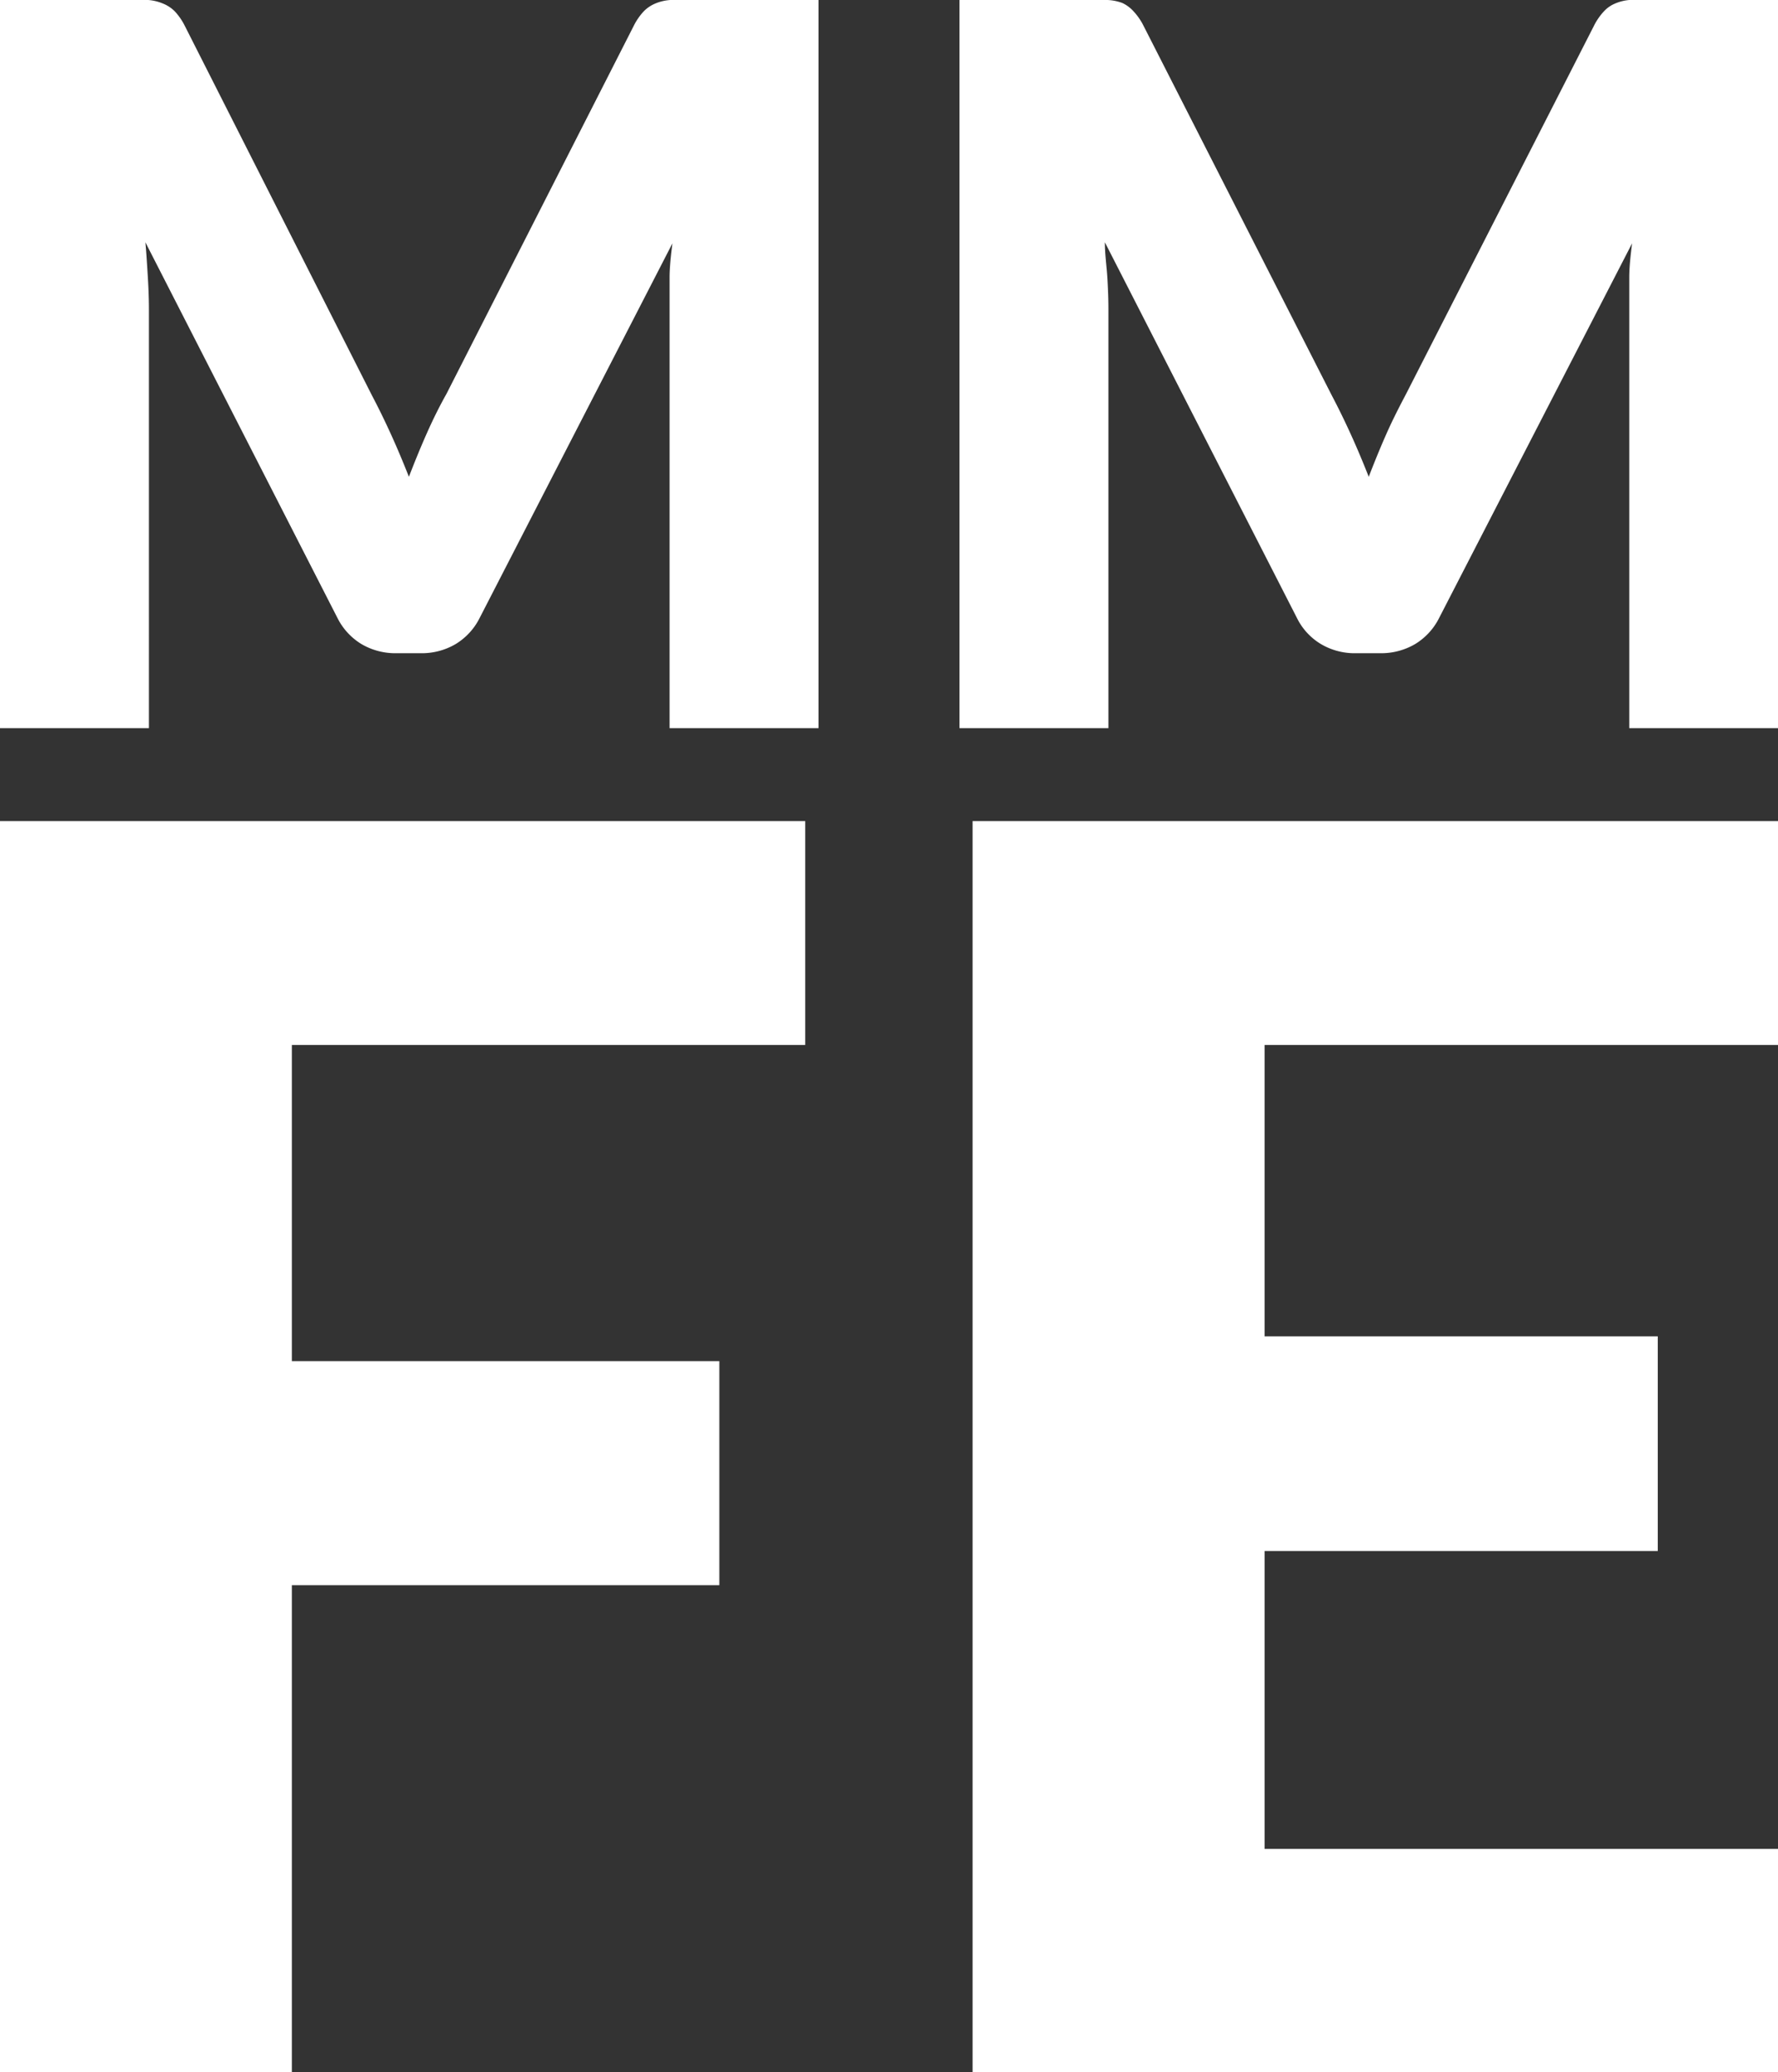
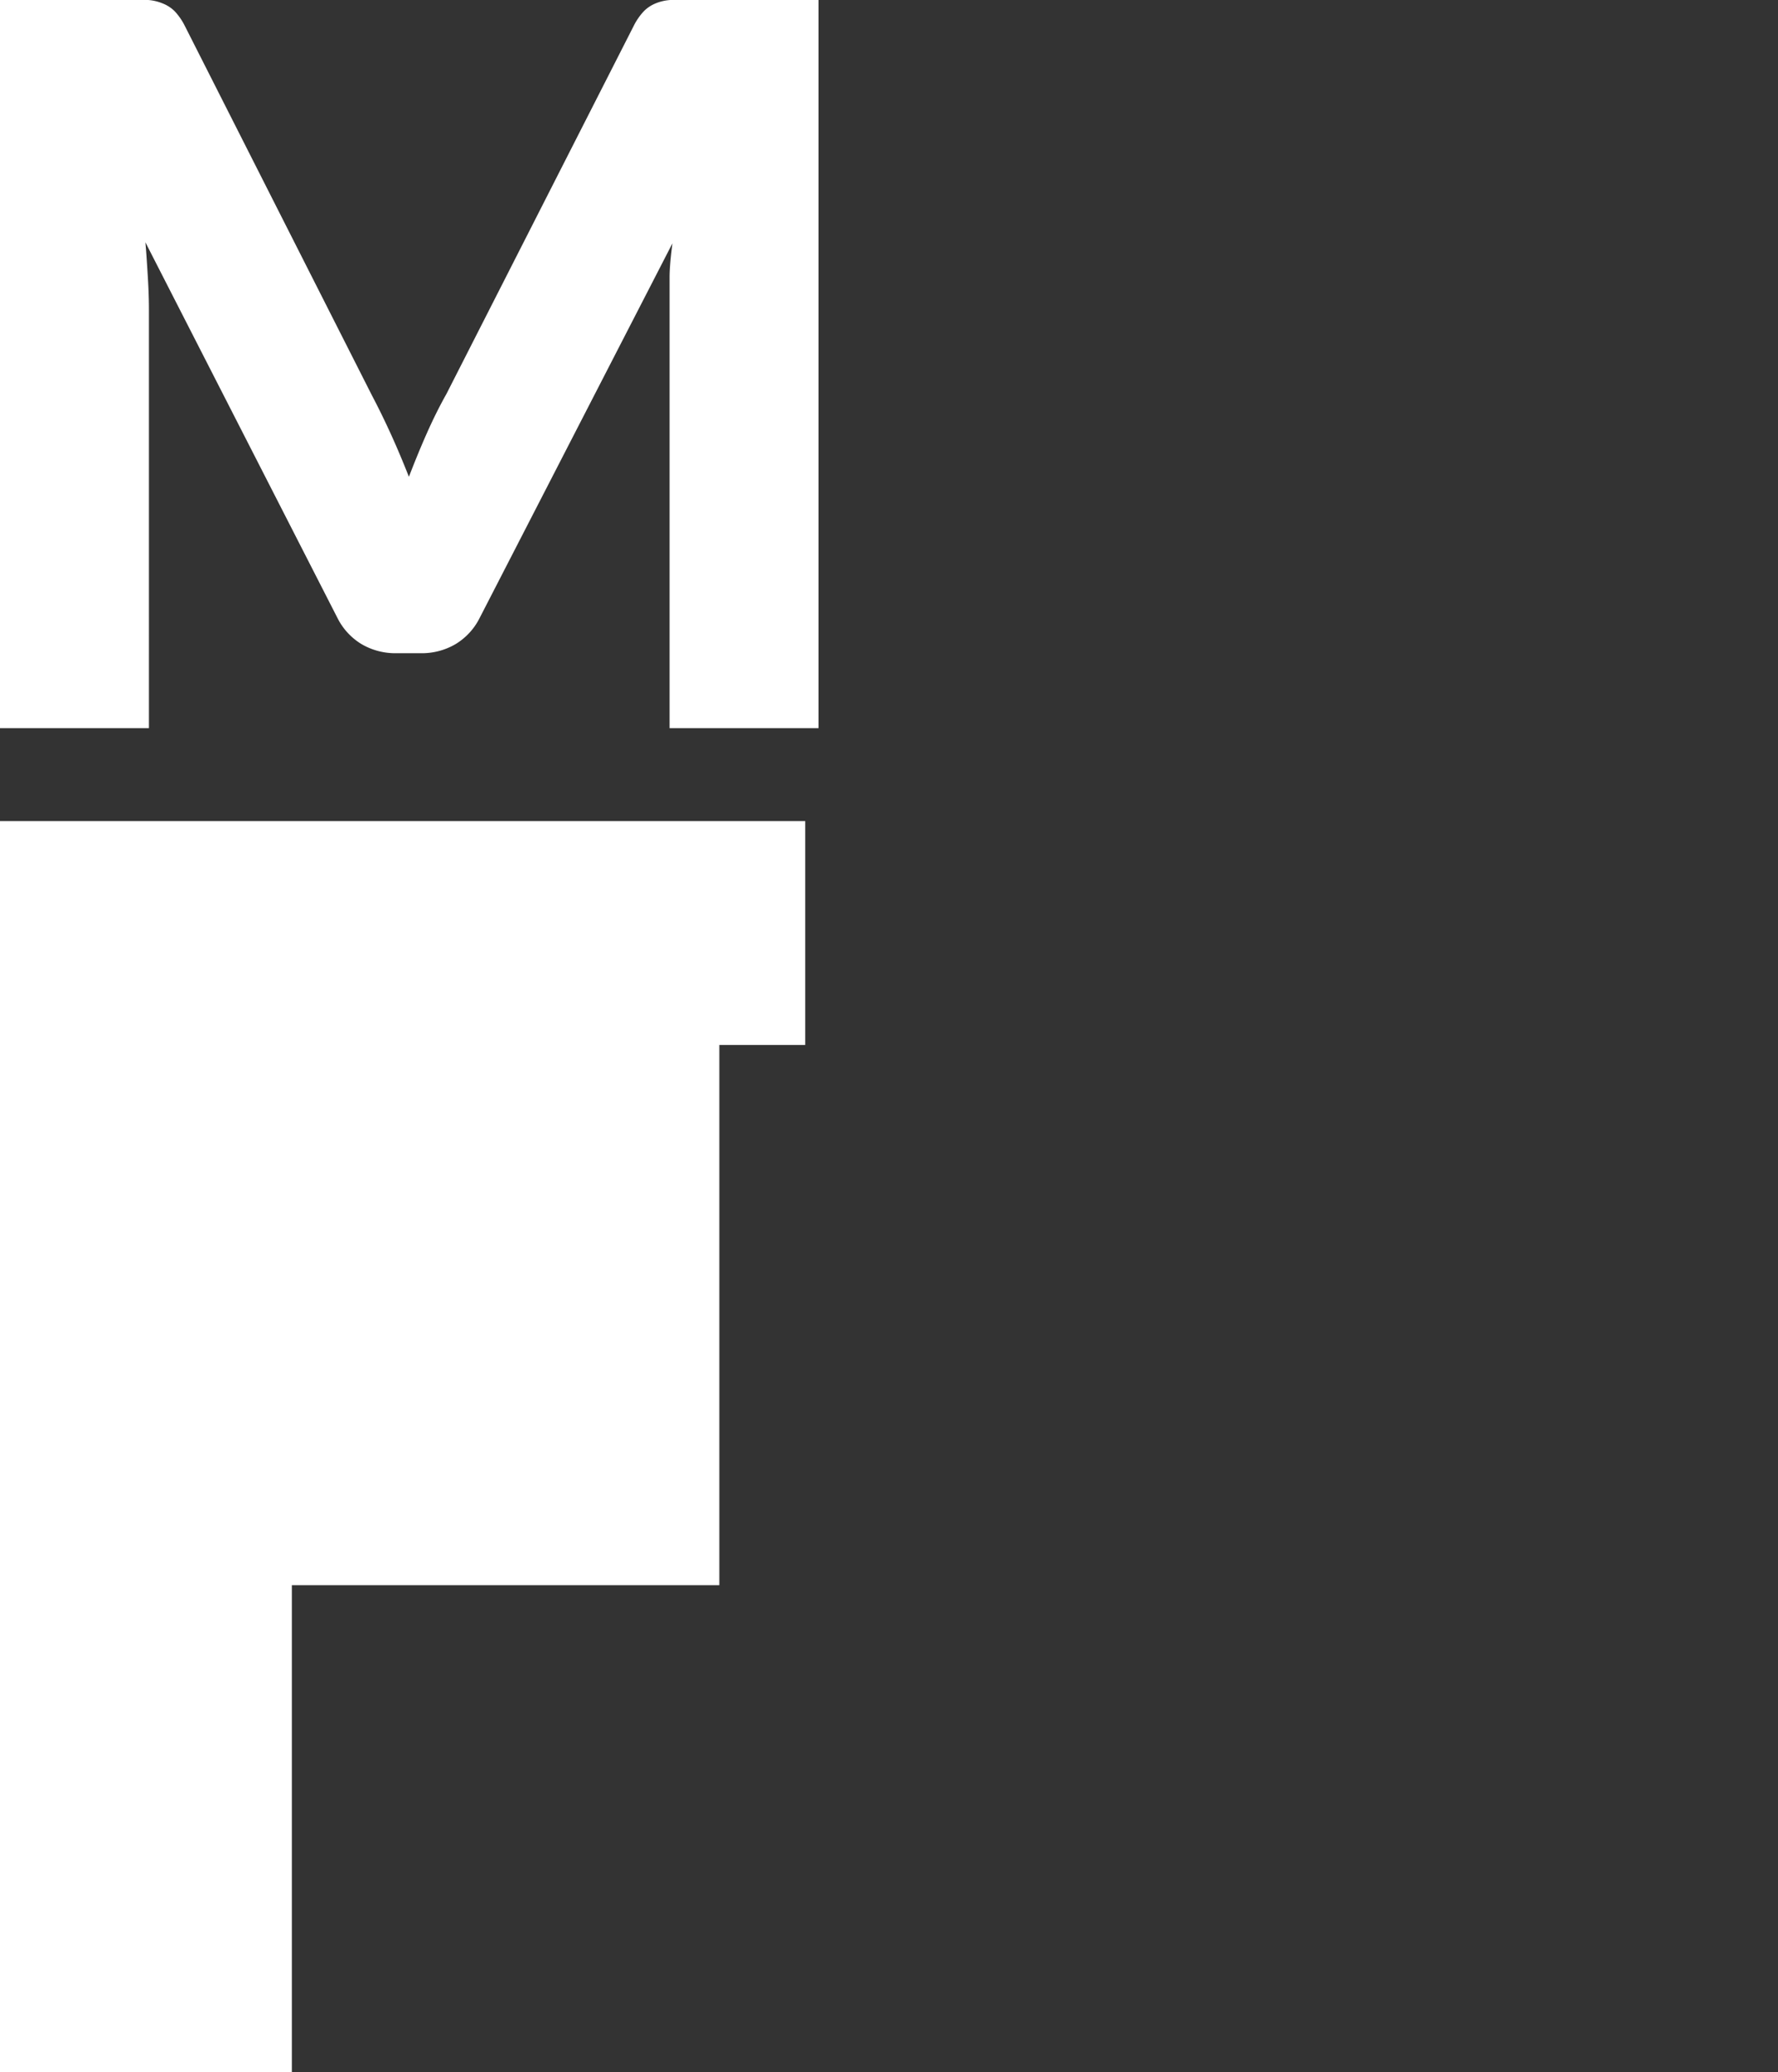
<svg xmlns="http://www.w3.org/2000/svg" viewBox="0 0 100.4 116.99">
  <rect x="0" y="0" width="100.4" height="116.99" fill="#333333" stroke="none" />
  <defs>
    <style>.cls-1{fill:#fff;}</style>
  </defs>
  <g id="text">
    <path class="cls-1" d="M46.22,0V41.11H37.81V17.47c0-.55,0-1.14,0-1.78s.08-1.29.16-1.95L27.09,34.88a3.61,3.61,0,0,1-1.37,1.49,3.77,3.77,0,0,1-2,.51h-1.3a3.77,3.77,0,0,1-2-.51,3.61,3.61,0,0,1-1.37-1.49L8.21,13.68c.06.68.1,1.35.14,2s.06,1.25.06,1.8V41.11H0V0H7.28c.41,0,.78,0,1.09,0A2.66,2.66,0,0,1,9.2.2a2,2,0,0,1,.66.43,3.49,3.49,0,0,1,.58.84L21,22.32c.38.72.74,1.46,1.09,2.23s.68,1.56,1,2.37c.32-.83.65-1.64,1-2.43s.72-1.54,1.12-2.25L35.78,1.47a3.49,3.49,0,0,1,.58-.84A2,2,0,0,1,37,.2,2.66,2.66,0,0,1,37.85,0c.31,0,.68,0,1.09,0Z" />
-     <path class="cls-1" d="M100.4,0V41.11H92V17.47c0-.55,0-1.14,0-1.78s.08-1.29.16-1.95L81.27,34.88a3.61,3.61,0,0,1-1.37,1.49,3.79,3.79,0,0,1-2,.51h-1.3a3.74,3.74,0,0,1-2-.51,3.54,3.54,0,0,1-1.37-1.49L62.39,13.68c0,.68.1,1.35.14,2s.06,1.25.06,1.8V41.11H54.18V0h7.28q.61,0,1.08,0a2.72,2.72,0,0,1,.84.17A2,2,0,0,1,64,.63a3.49,3.49,0,0,1,.58.84L75.2,22.32c.38.72.74,1.46,1.09,2.23s.68,1.56,1,2.37c.32-.83.65-1.64,1-2.43S79,23,79.4,22.24L90,1.47a3.49,3.49,0,0,1,.58-.84A1.8,1.8,0,0,1,91.2.2,2.6,2.6,0,0,1,92,0c.31,0,.67,0,1.09,0Z" />
-     <path class="cls-1" d="M16.48,59V76.85H40.62V89.5H16.48V117H0V46.36H45.47V59Z" />
-     <path class="cls-1" d="M71.41,59V75.45h22.2V87.57H71.41v16.82h29V117H54.92V46.36H100.4V59Z" />
+     <path class="cls-1" d="M16.48,59H40.62V89.5H16.48V117H0V46.36H45.47V59Z" />
  </g>
</svg>